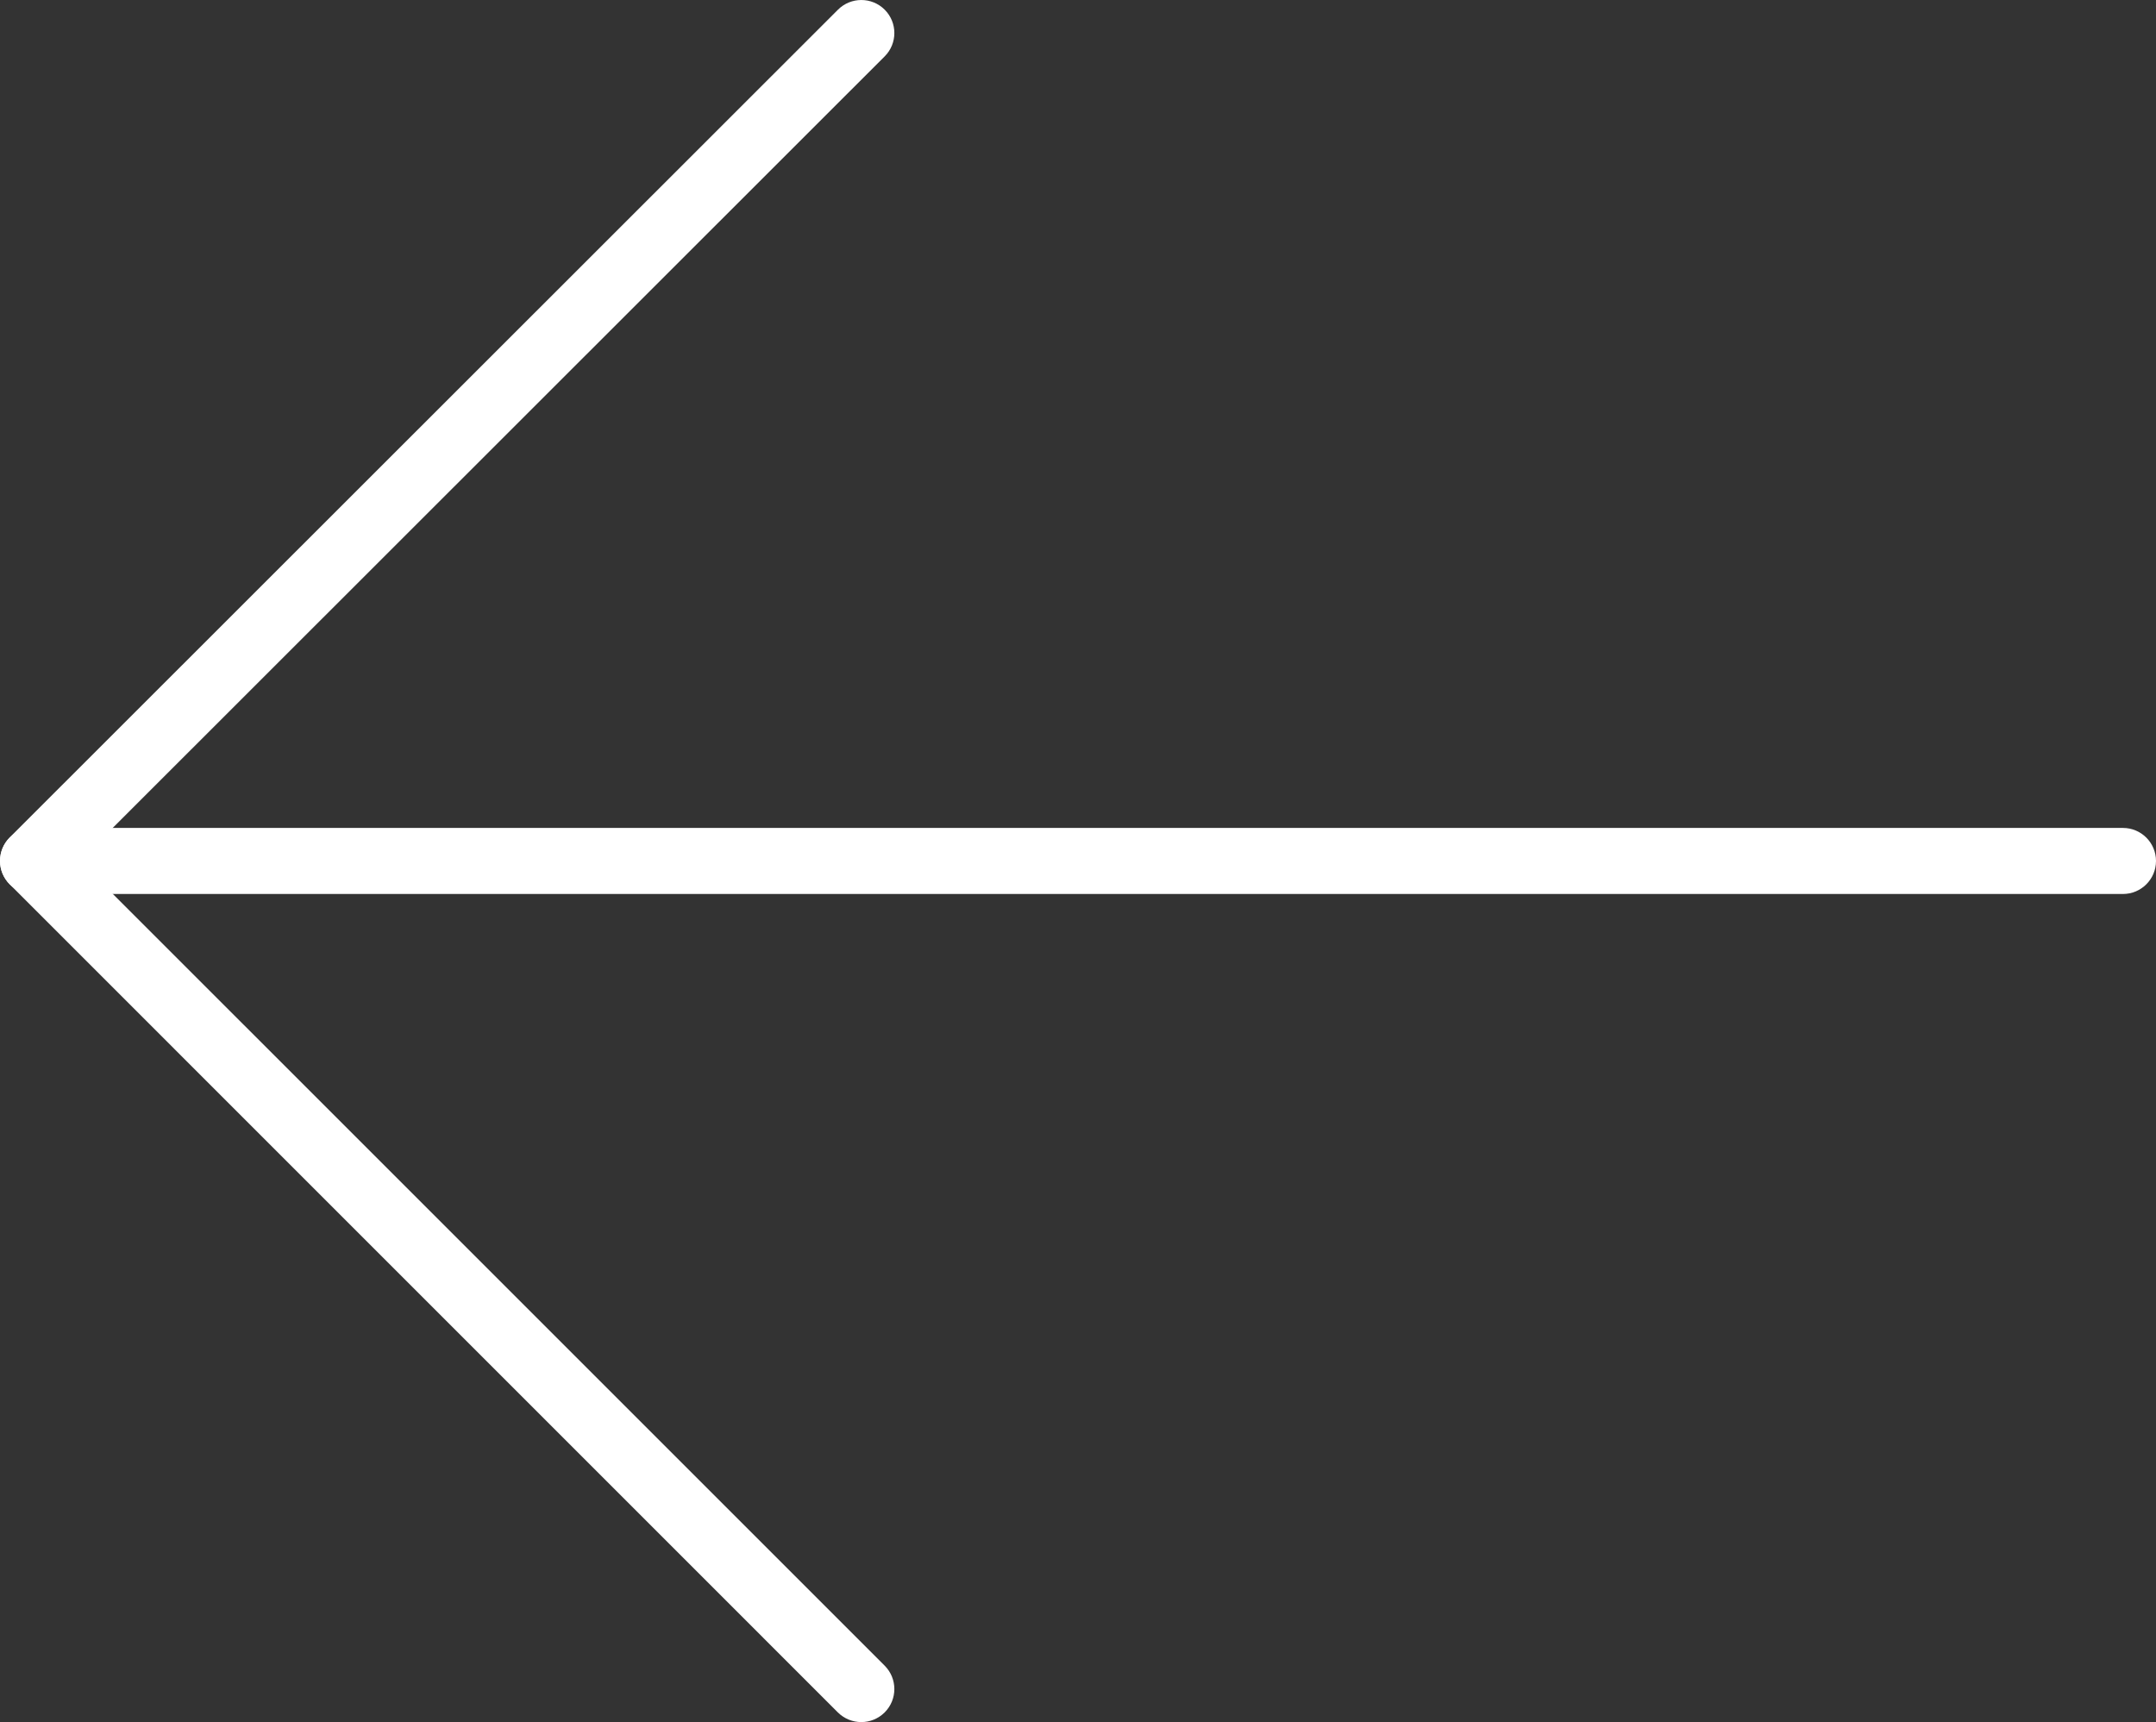
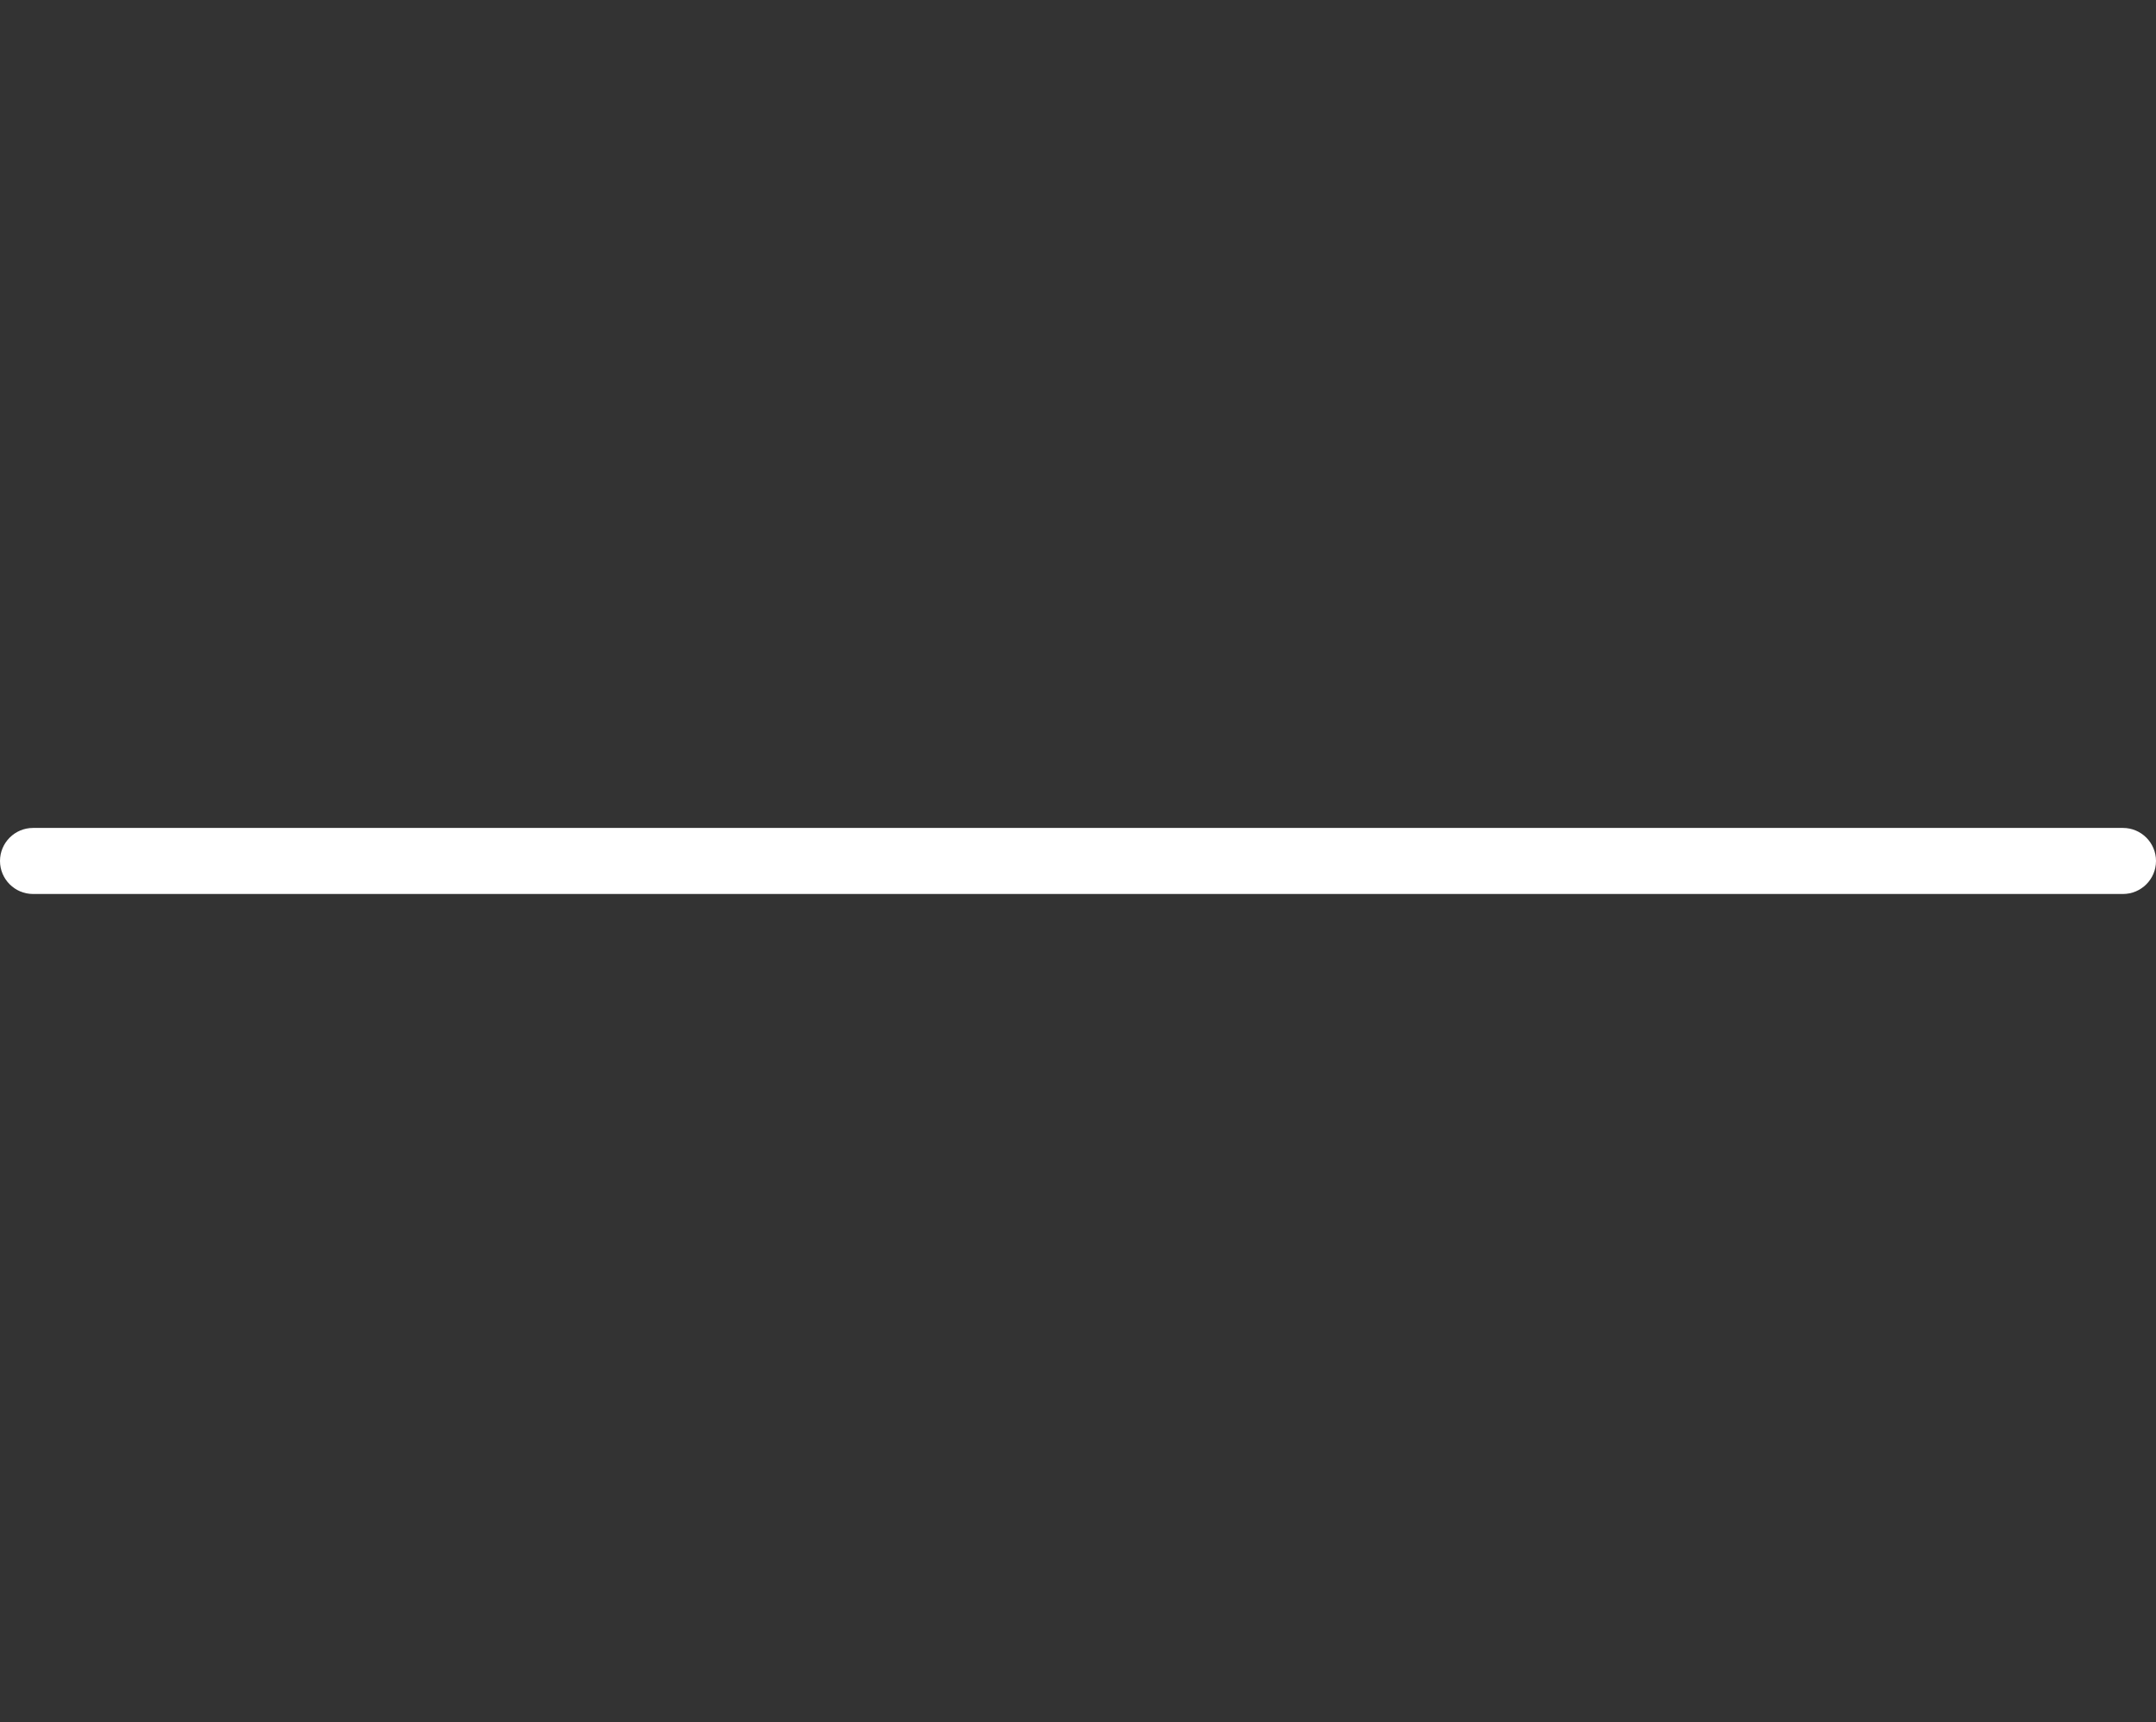
<svg xmlns="http://www.w3.org/2000/svg" version="1.1" id="Capa_1" x="0px" y="0px" width="80px" height="63.907px" viewBox="257.64 388.999 80 63.907" enable-background="new 257.64 388.999 80 63.907" xml:space="preserve">
  <rect x="257.64" y="388.999" width="80" height="63.907" fill="#333333" stroke="none" />
  <g>
    <path fill="#FFFFFF" d="M336.414,422.175h-77.548c-0.676,0-1.226-0.549-1.226-1.225c0-0.677,0.549-1.226,1.226-1.226h77.548   c0.677,0,1.226,0.549,1.226,1.226C337.64,421.626,337.091,422.175,336.414,422.175z" />
-     <path fill="#FFFFFF" d="M289.599,452.906c-0.314,0-0.628-0.12-0.868-0.357l-30.732-30.735c-0.228-0.23-0.358-0.542-0.358-0.868   c0-0.326,0.13-0.638,0.358-0.868l30.735-30.72c0.478-0.478,1.255-0.478,1.733,0s0.478,1.255,0,1.733l-29.868,29.855l29.868,29.867   c0.478,0.479,0.478,1.256,0,1.733C290.226,452.786,289.912,452.906,289.599,452.906z" />
  </g>
</svg>